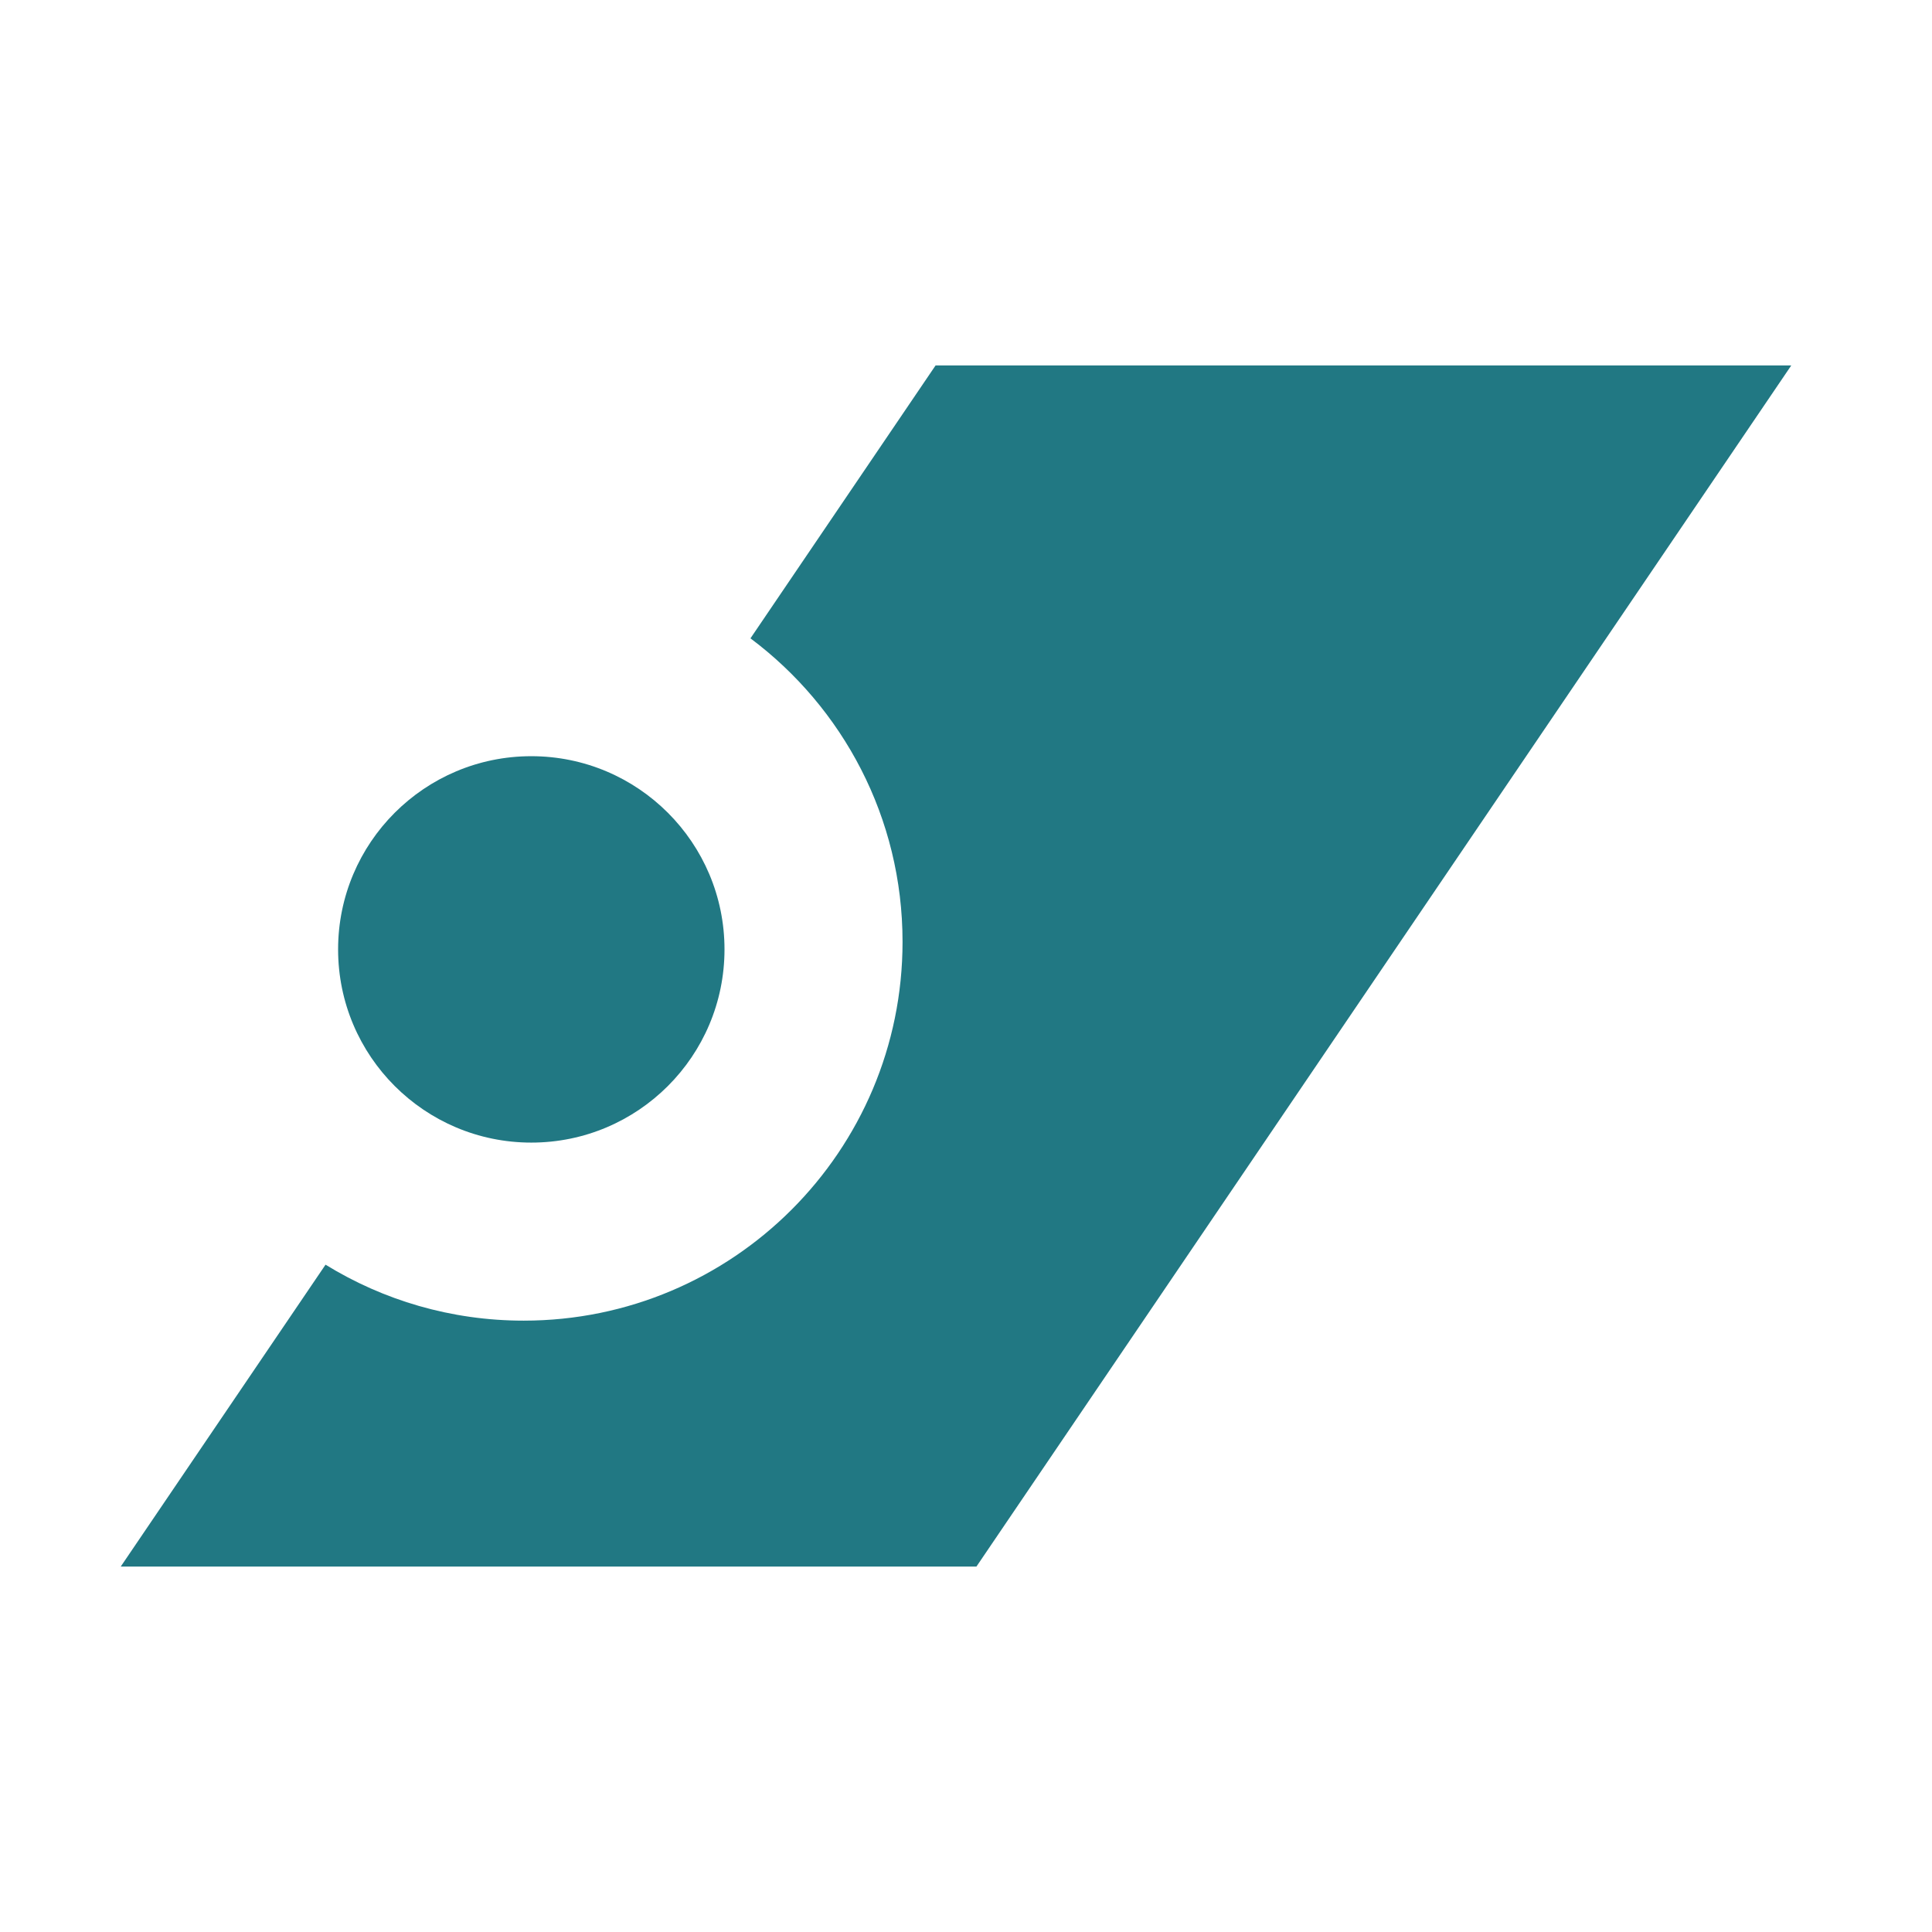
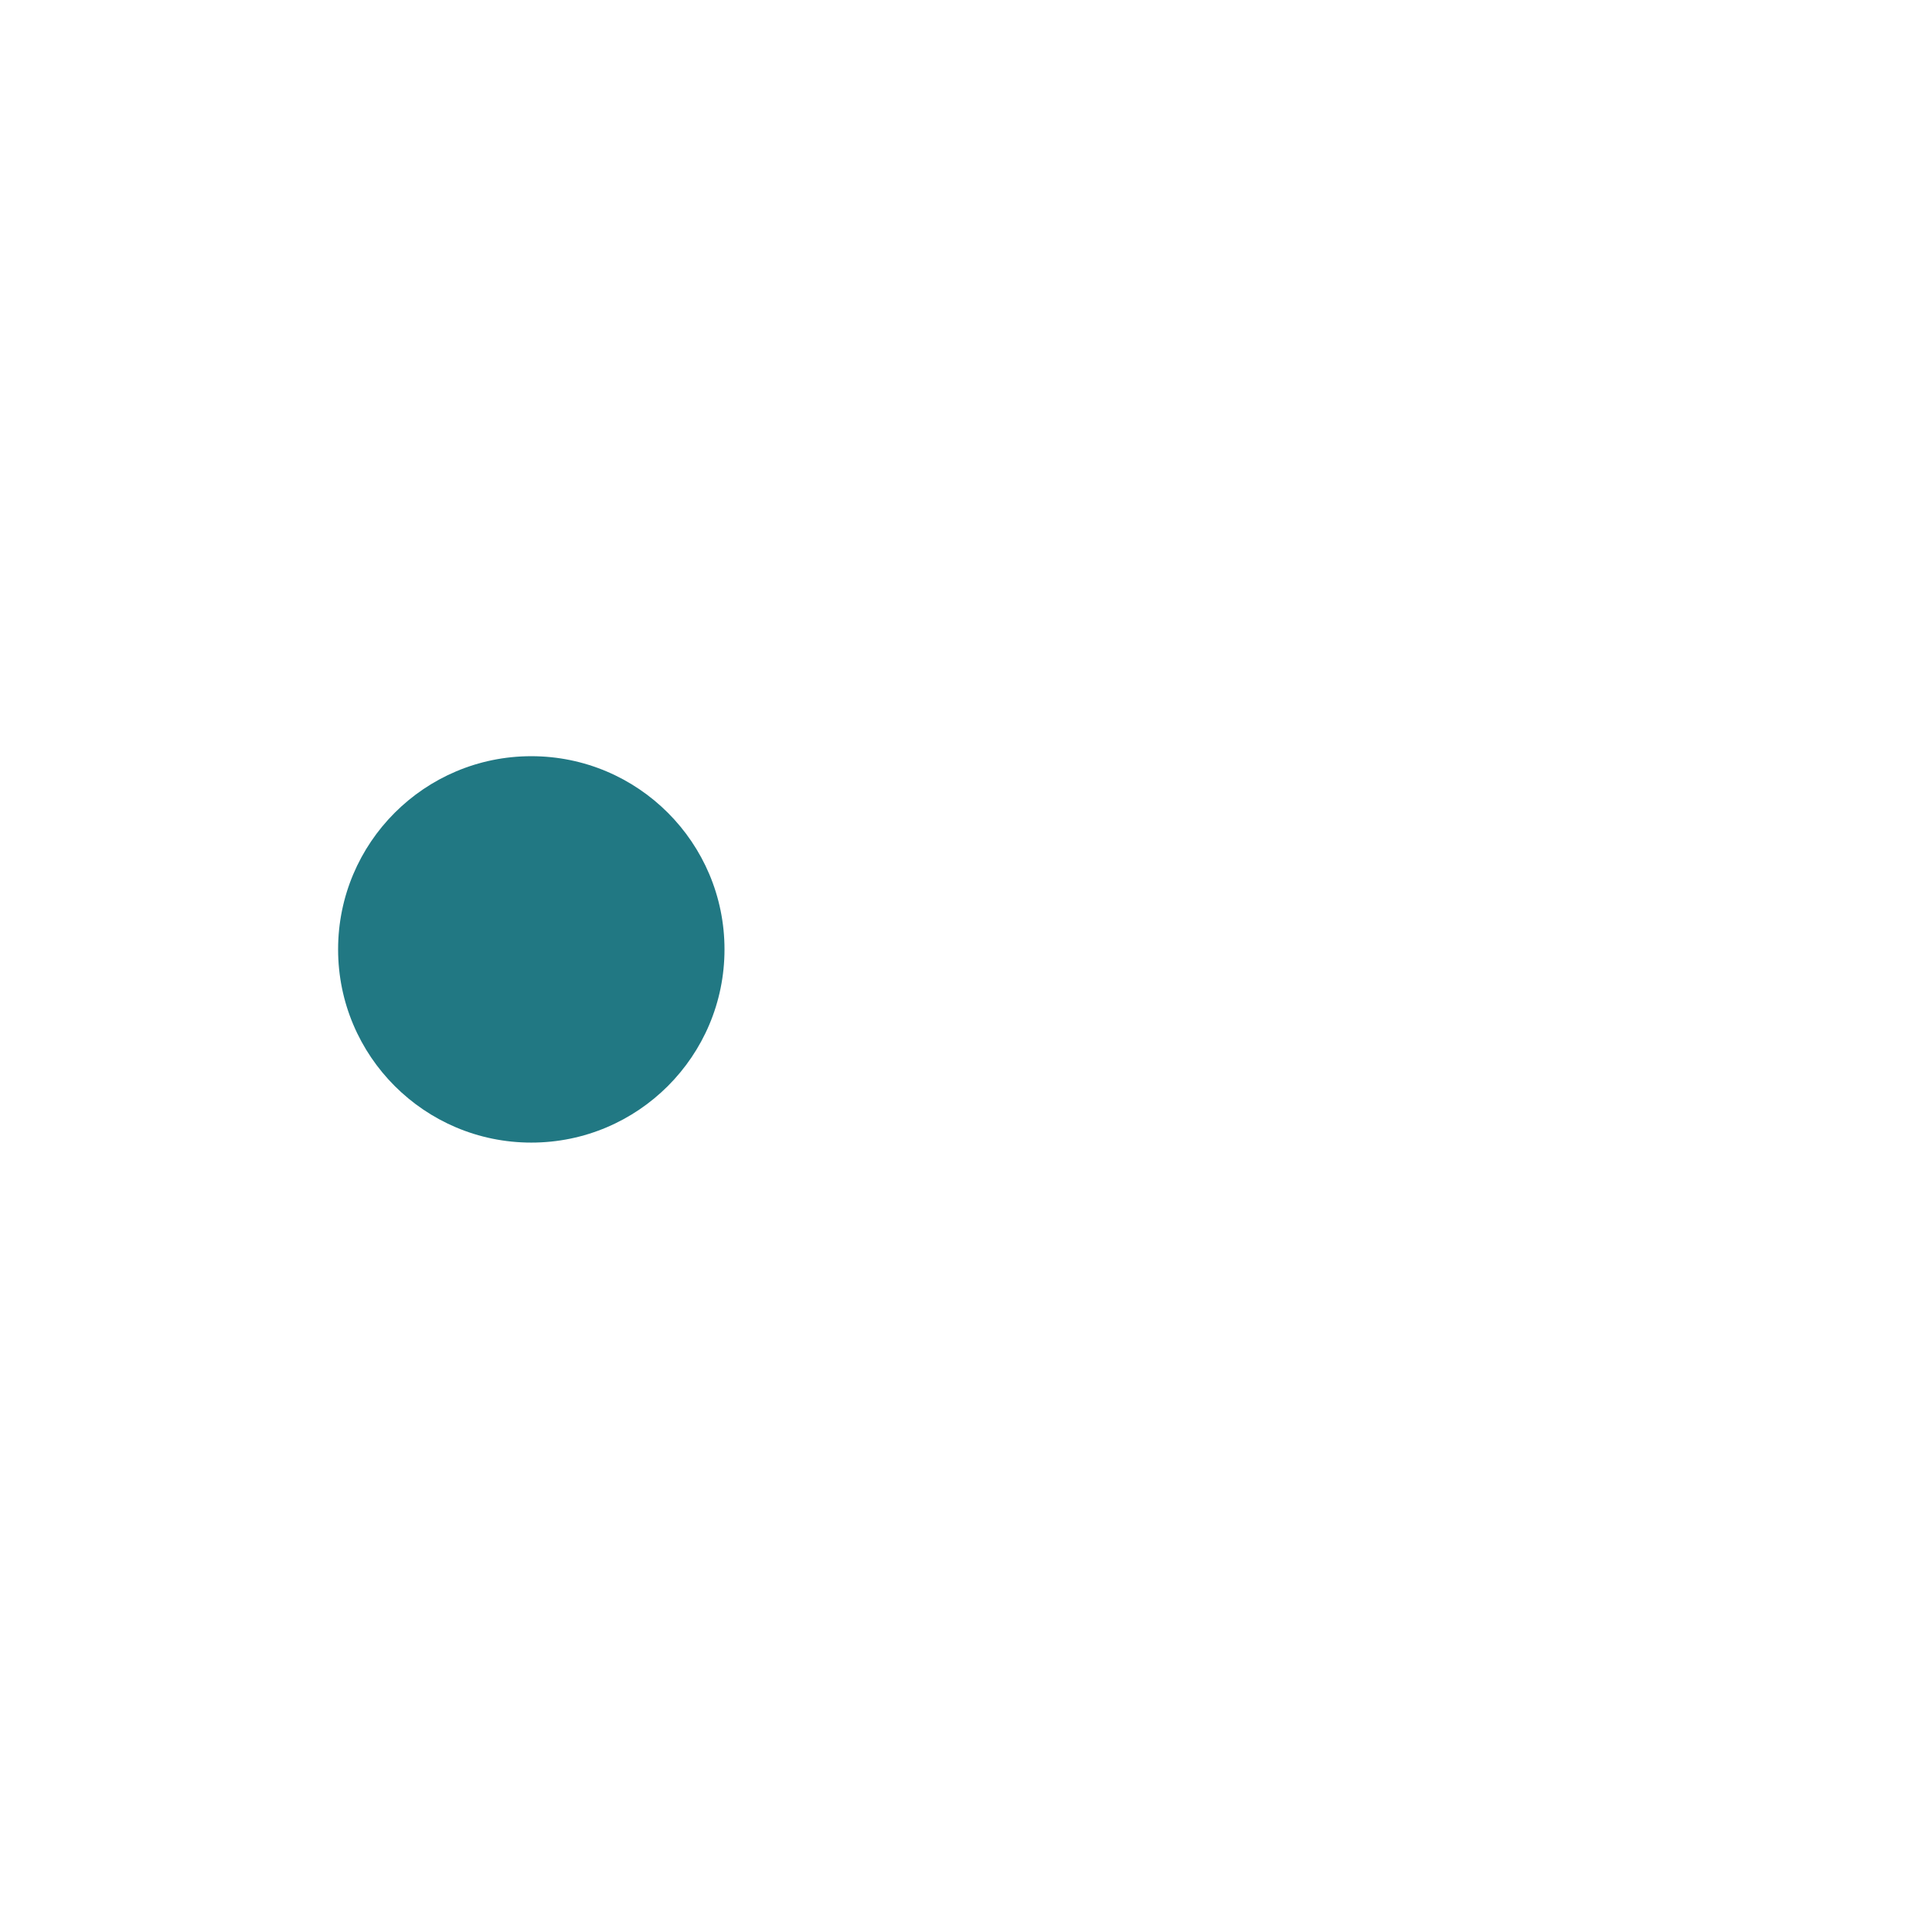
<svg xmlns="http://www.w3.org/2000/svg" width="32" height="32" viewBox="0 0 32 32" fill="none">
-   <path fill-rule="evenodd" clip-rule="evenodd" d="M29.669 6.053H15.496L12.43 10.573C13.959 11.717 14.949 13.543 14.949 15.599C14.949 19.065 12.139 21.874 8.674 21.874C7.471 21.874 6.347 21.535 5.392 20.947L2 25.947H16.173L29.669 6.053Z" fill="#217883" />
  <path d="M8.8 18.925C10.567 18.925 12 17.492 12 15.725C12 13.958 10.567 12.525 8.8 12.525C7.033 12.525 5.6 13.958 5.6 15.725C5.6 17.492 7.033 18.925 8.8 18.925Z" fill="#217883" />
</svg>